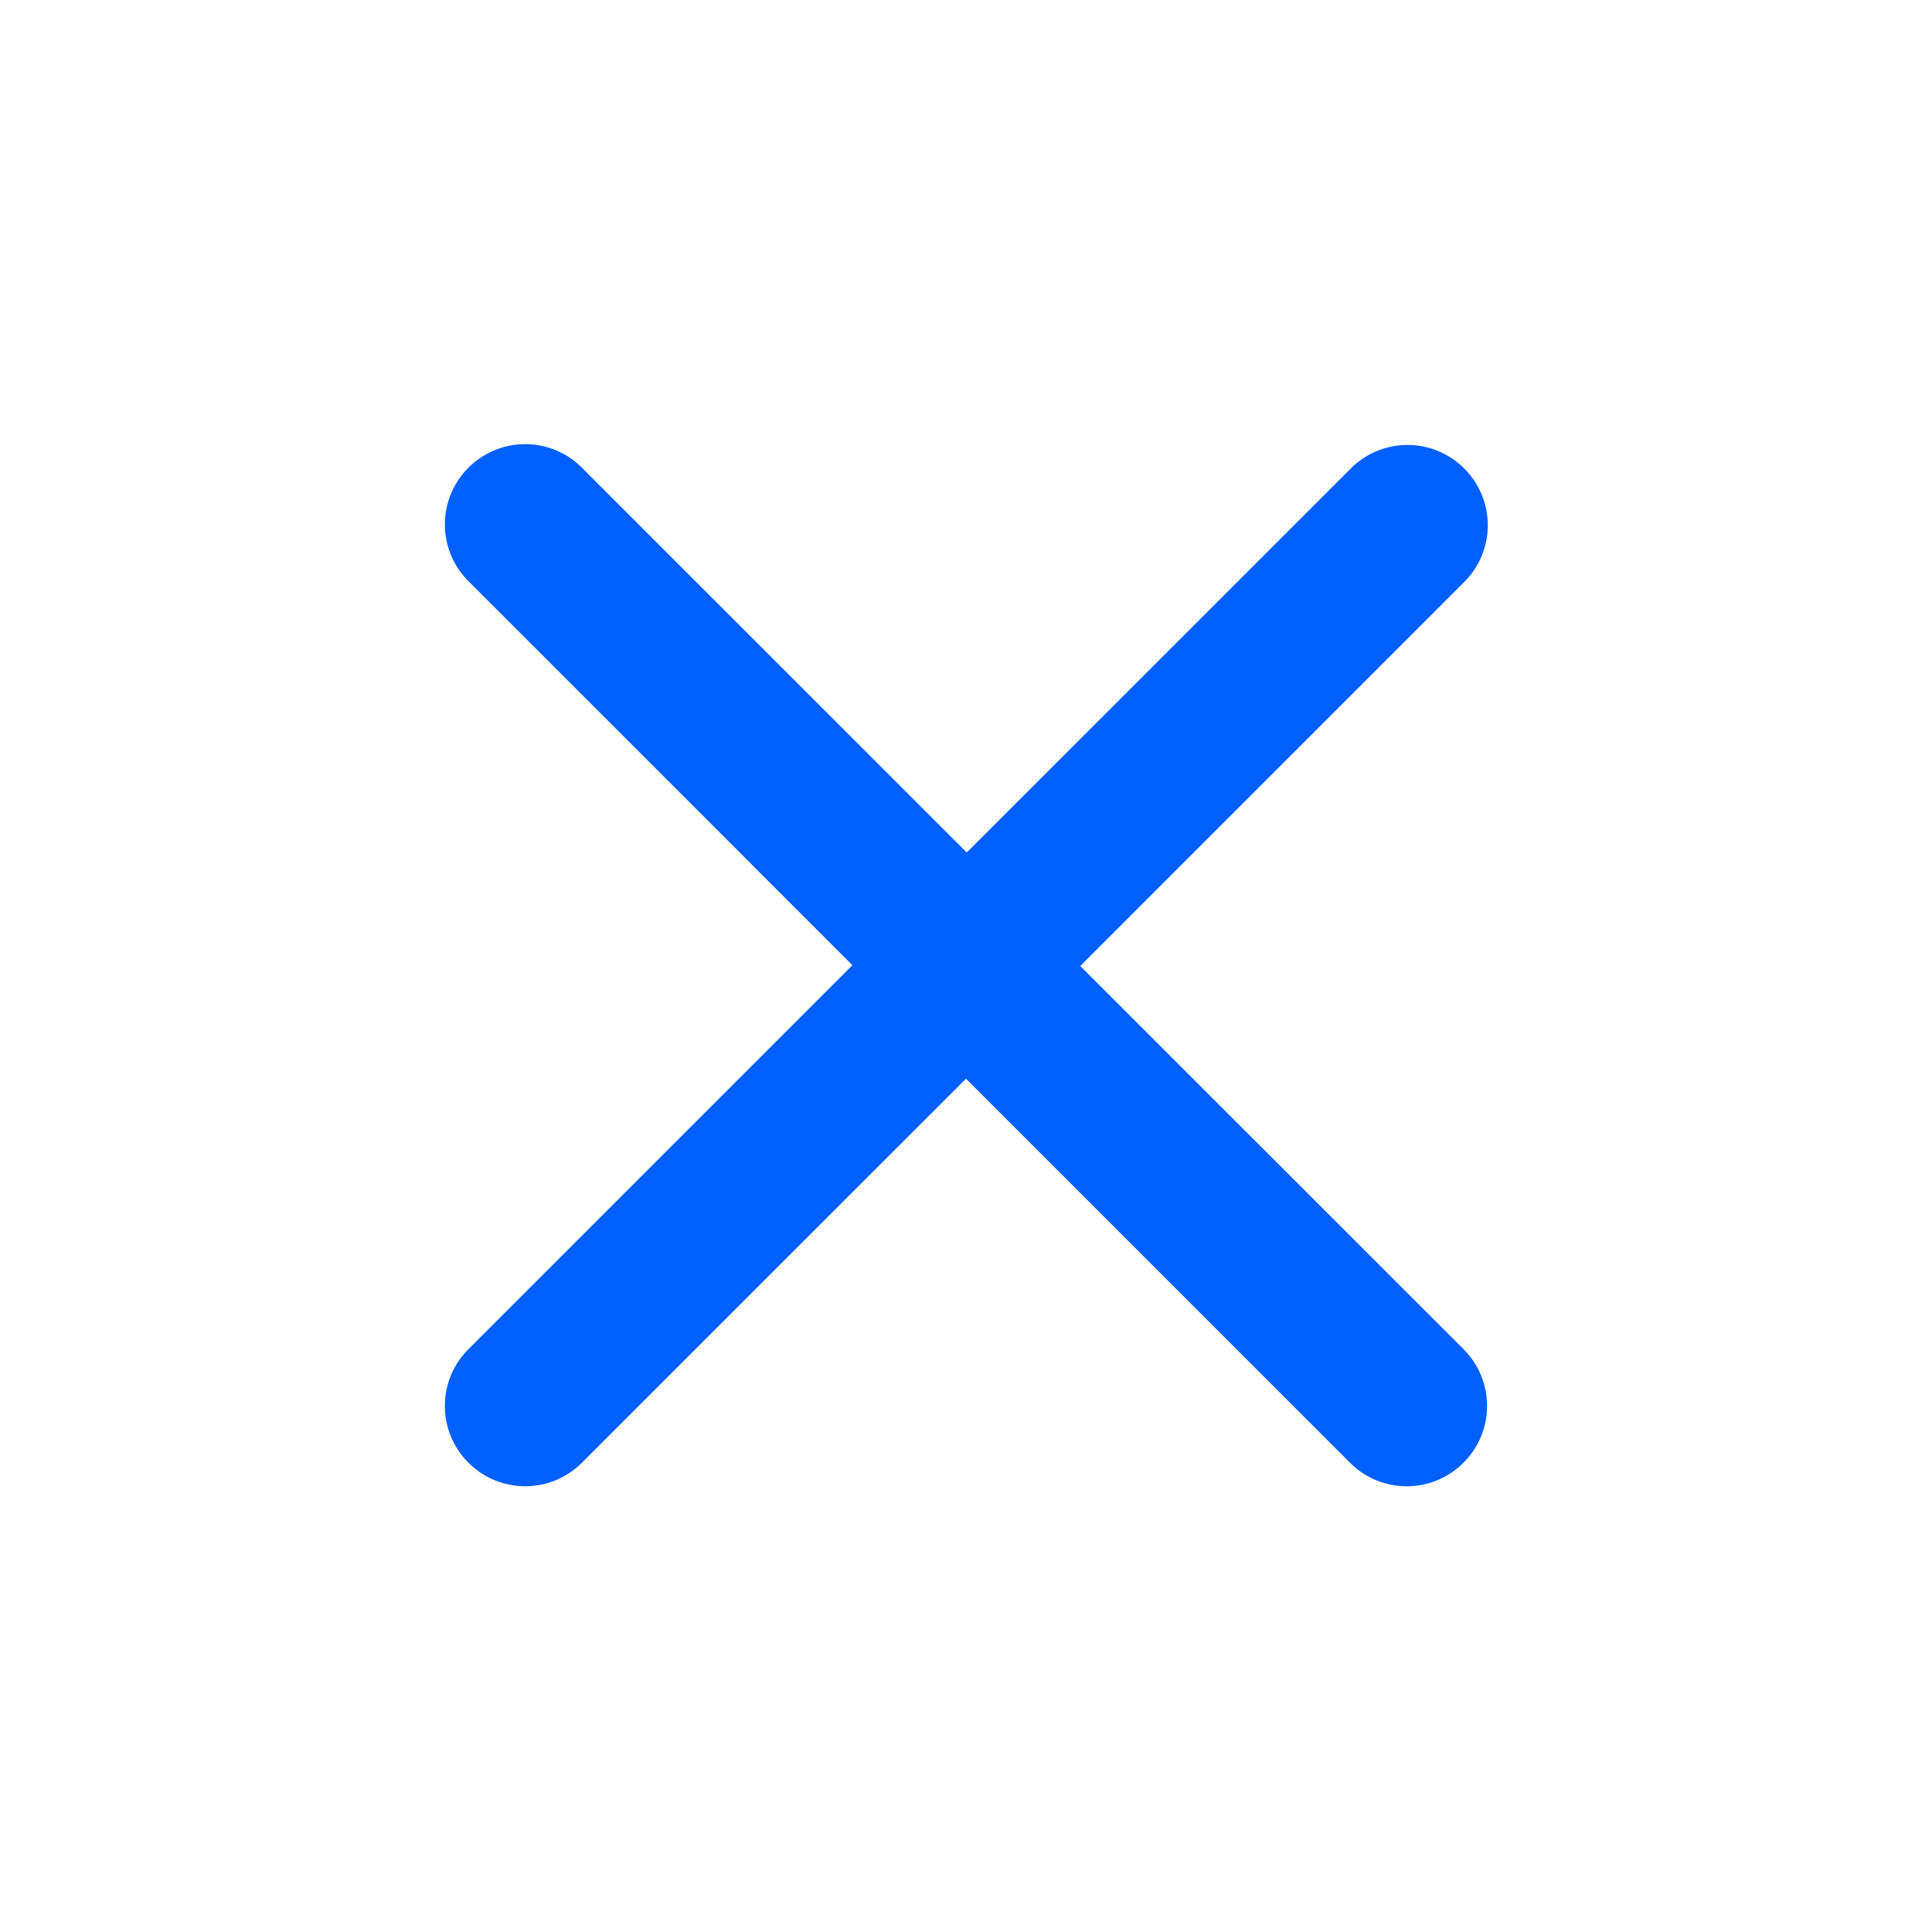
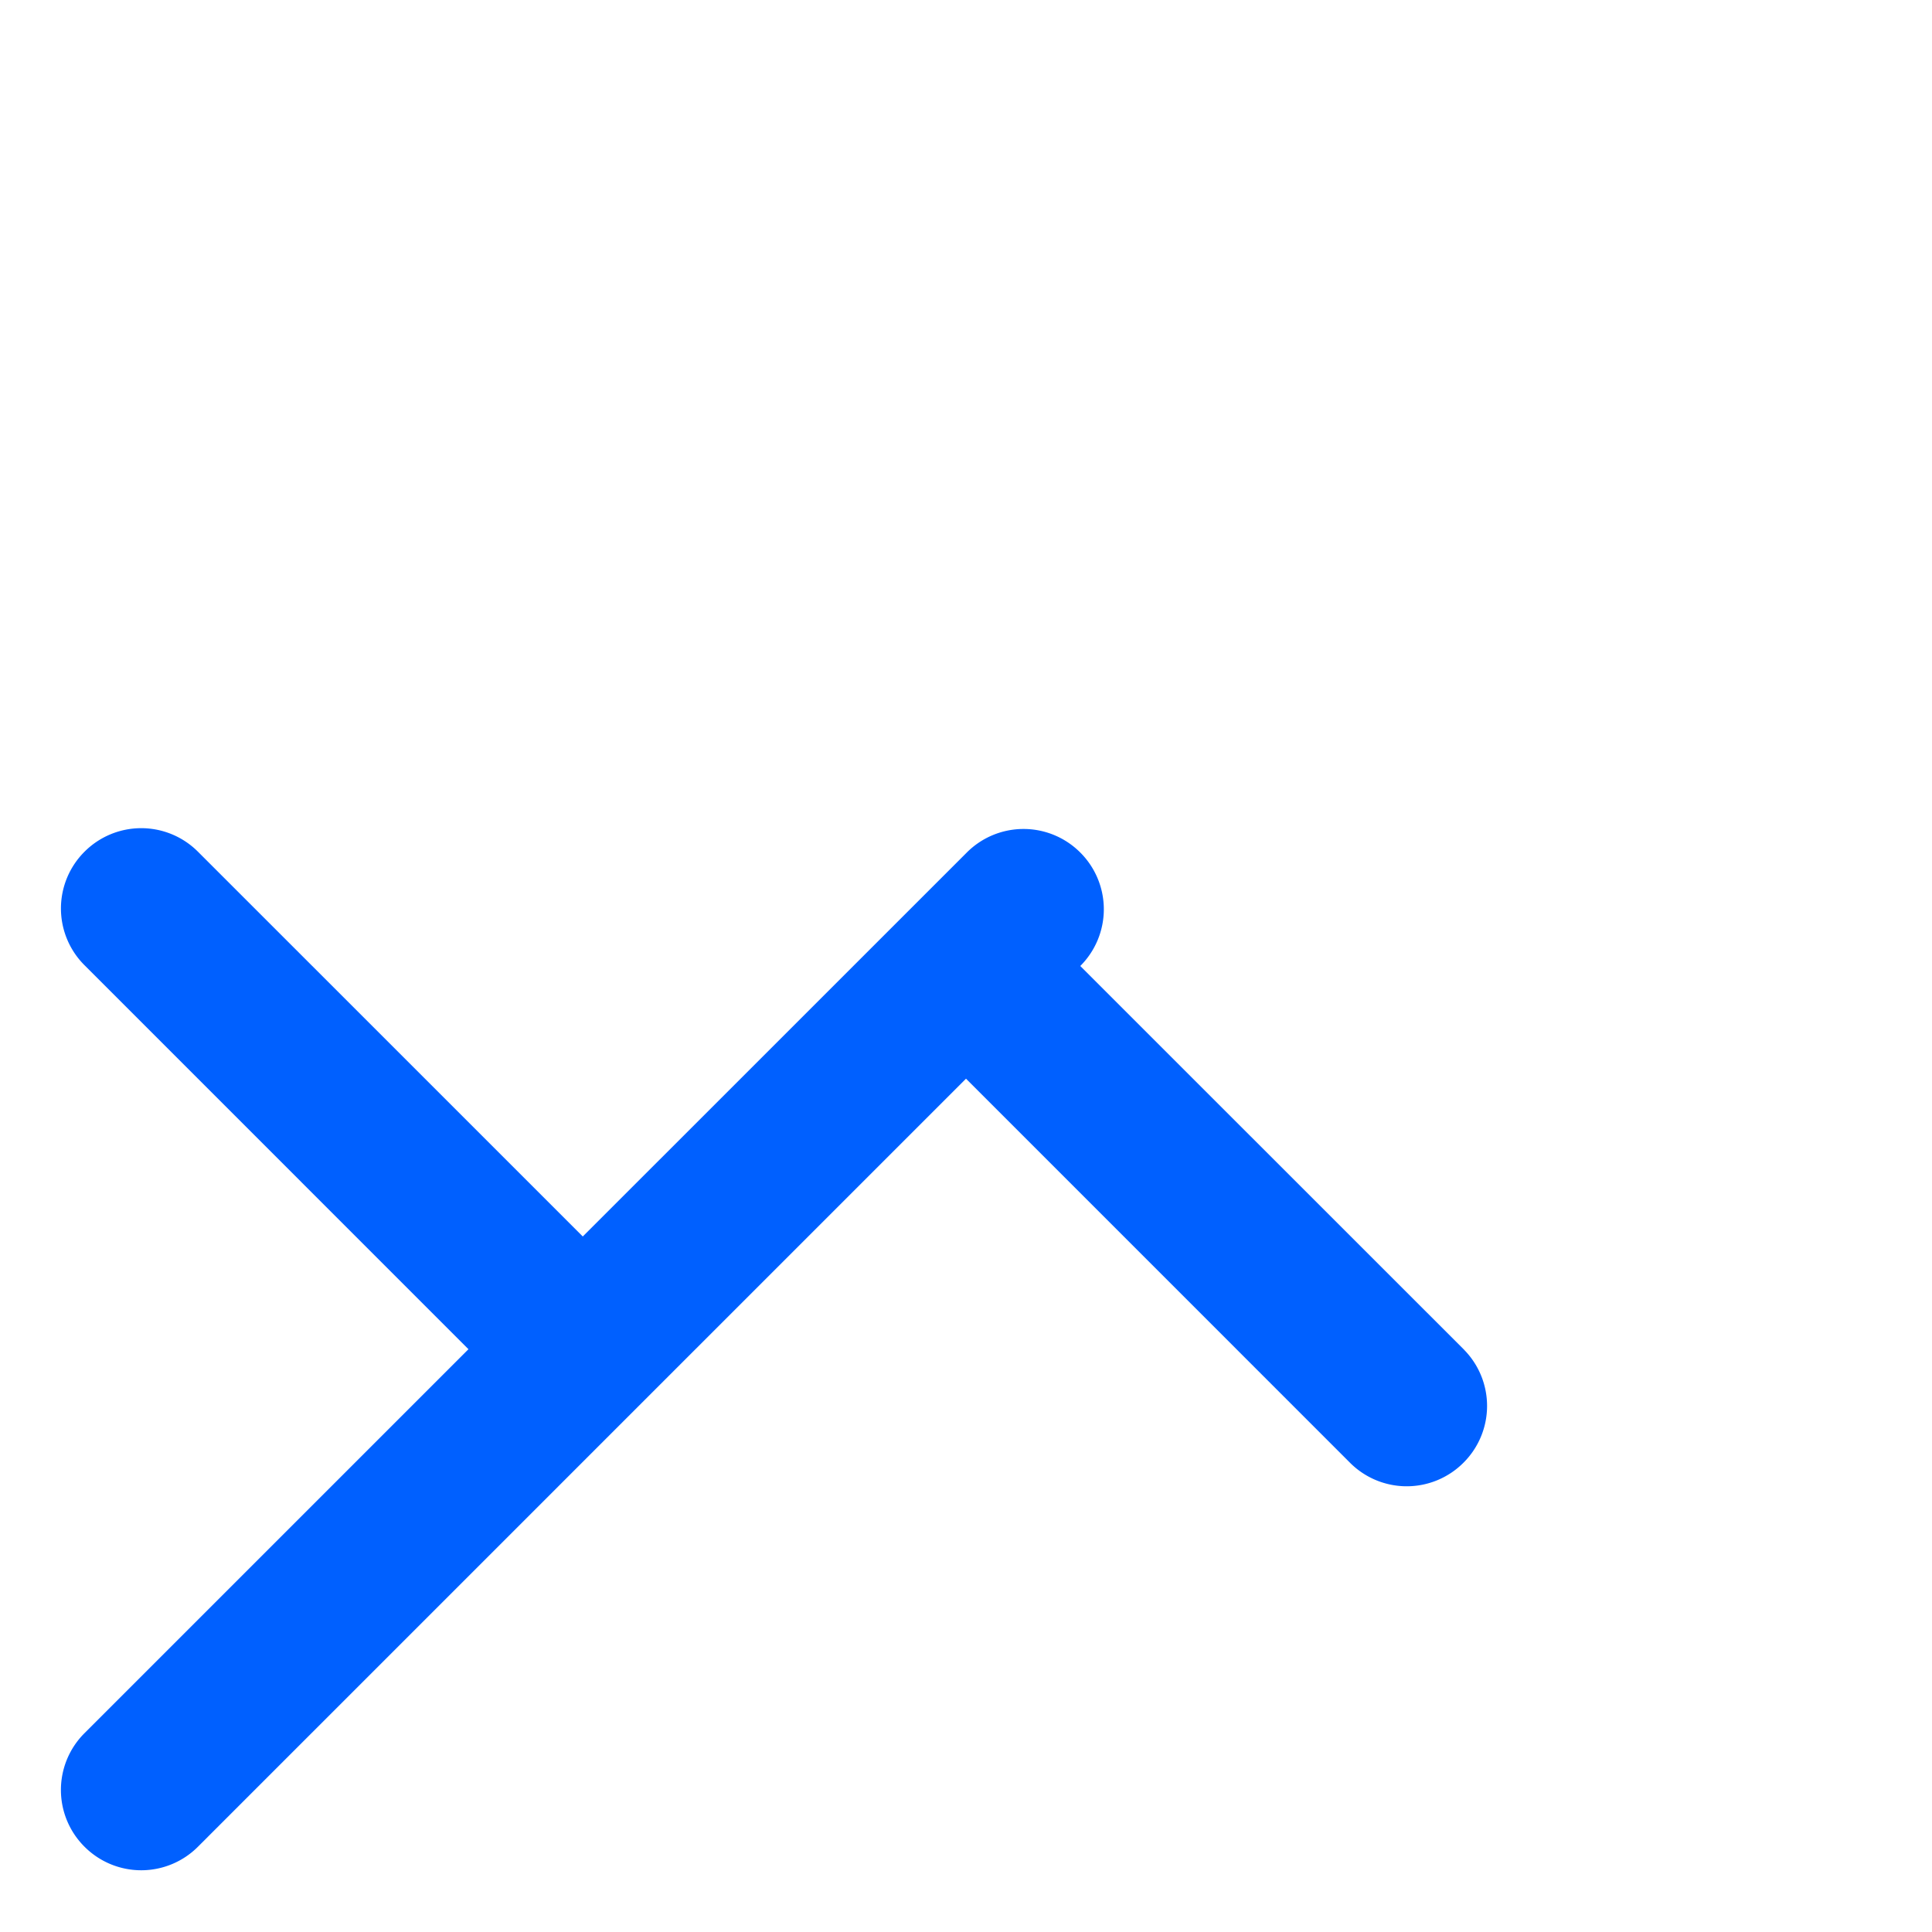
<svg xmlns="http://www.w3.org/2000/svg" width="34" height="34" viewBox="0 0 34 34" fill="none">
-   <path fill="#fff" d="M0 0h34v34H0z" />
-   <path d="M25.77 23.757 19.011 17l6.757-6.758a1.41 1.41 0 0 0 0-1.997 1.41 1.41 0 0 0-1.997 0l-6.758 6.757-6.772-6.771a1.41 1.41 0 0 0-1.997 0 1.41 1.41 0 0 0 0 1.997l6.757 6.758-6.757 6.757a1.41 1.41 0 0 0 0 1.998 1.41 1.41 0 0 0 1.997 0L17 18.983l6.757 6.758a1.41 1.41 0 0 0 1.998 0 1.41 1.41 0 0 0 0-1.998l.014.014z" fill="#0060FF" />
+   <path d="M25.77 23.757 19.011 17a1.41 1.41 0 0 0 0-1.997 1.41 1.41 0 0 0-1.997 0l-6.758 6.757-6.772-6.771a1.41 1.41 0 0 0-1.997 0 1.41 1.41 0 0 0 0 1.997l6.757 6.758-6.757 6.757a1.41 1.41 0 0 0 0 1.998 1.41 1.41 0 0 0 1.997 0L17 18.983l6.757 6.758a1.41 1.41 0 0 0 1.998 0 1.41 1.41 0 0 0 0-1.998l.014.014z" fill="#0060FF" />
</svg>